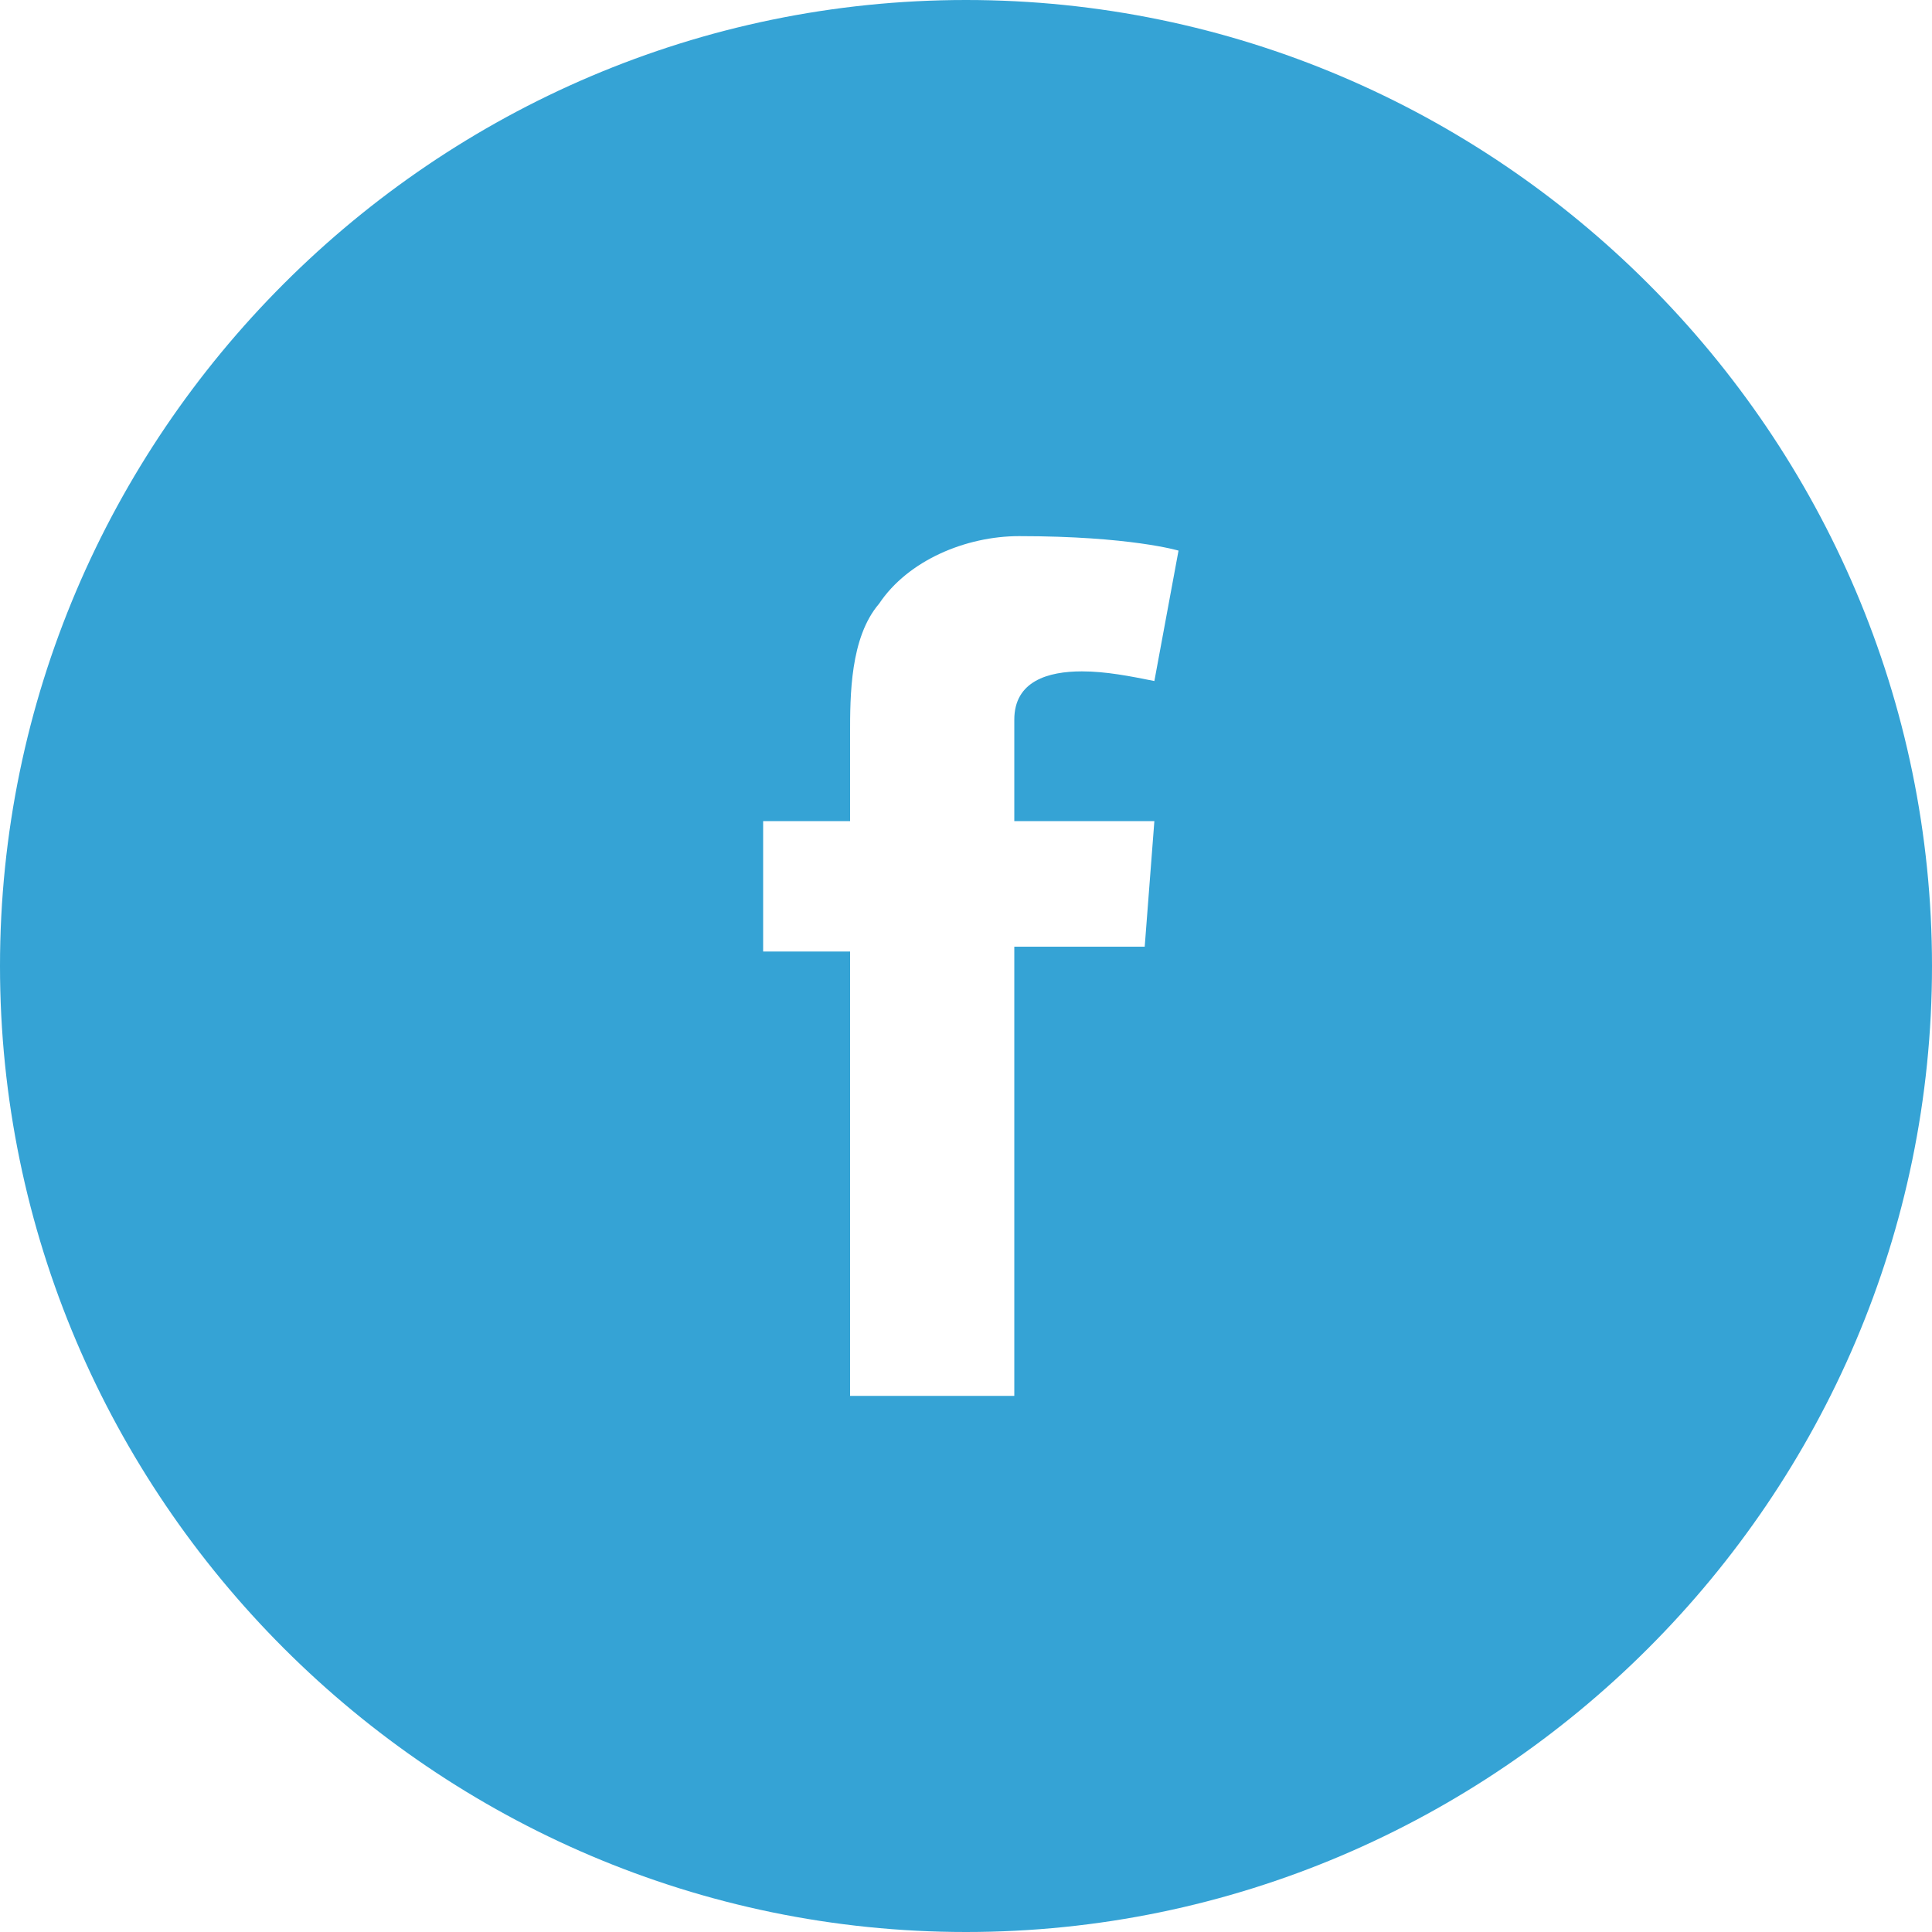
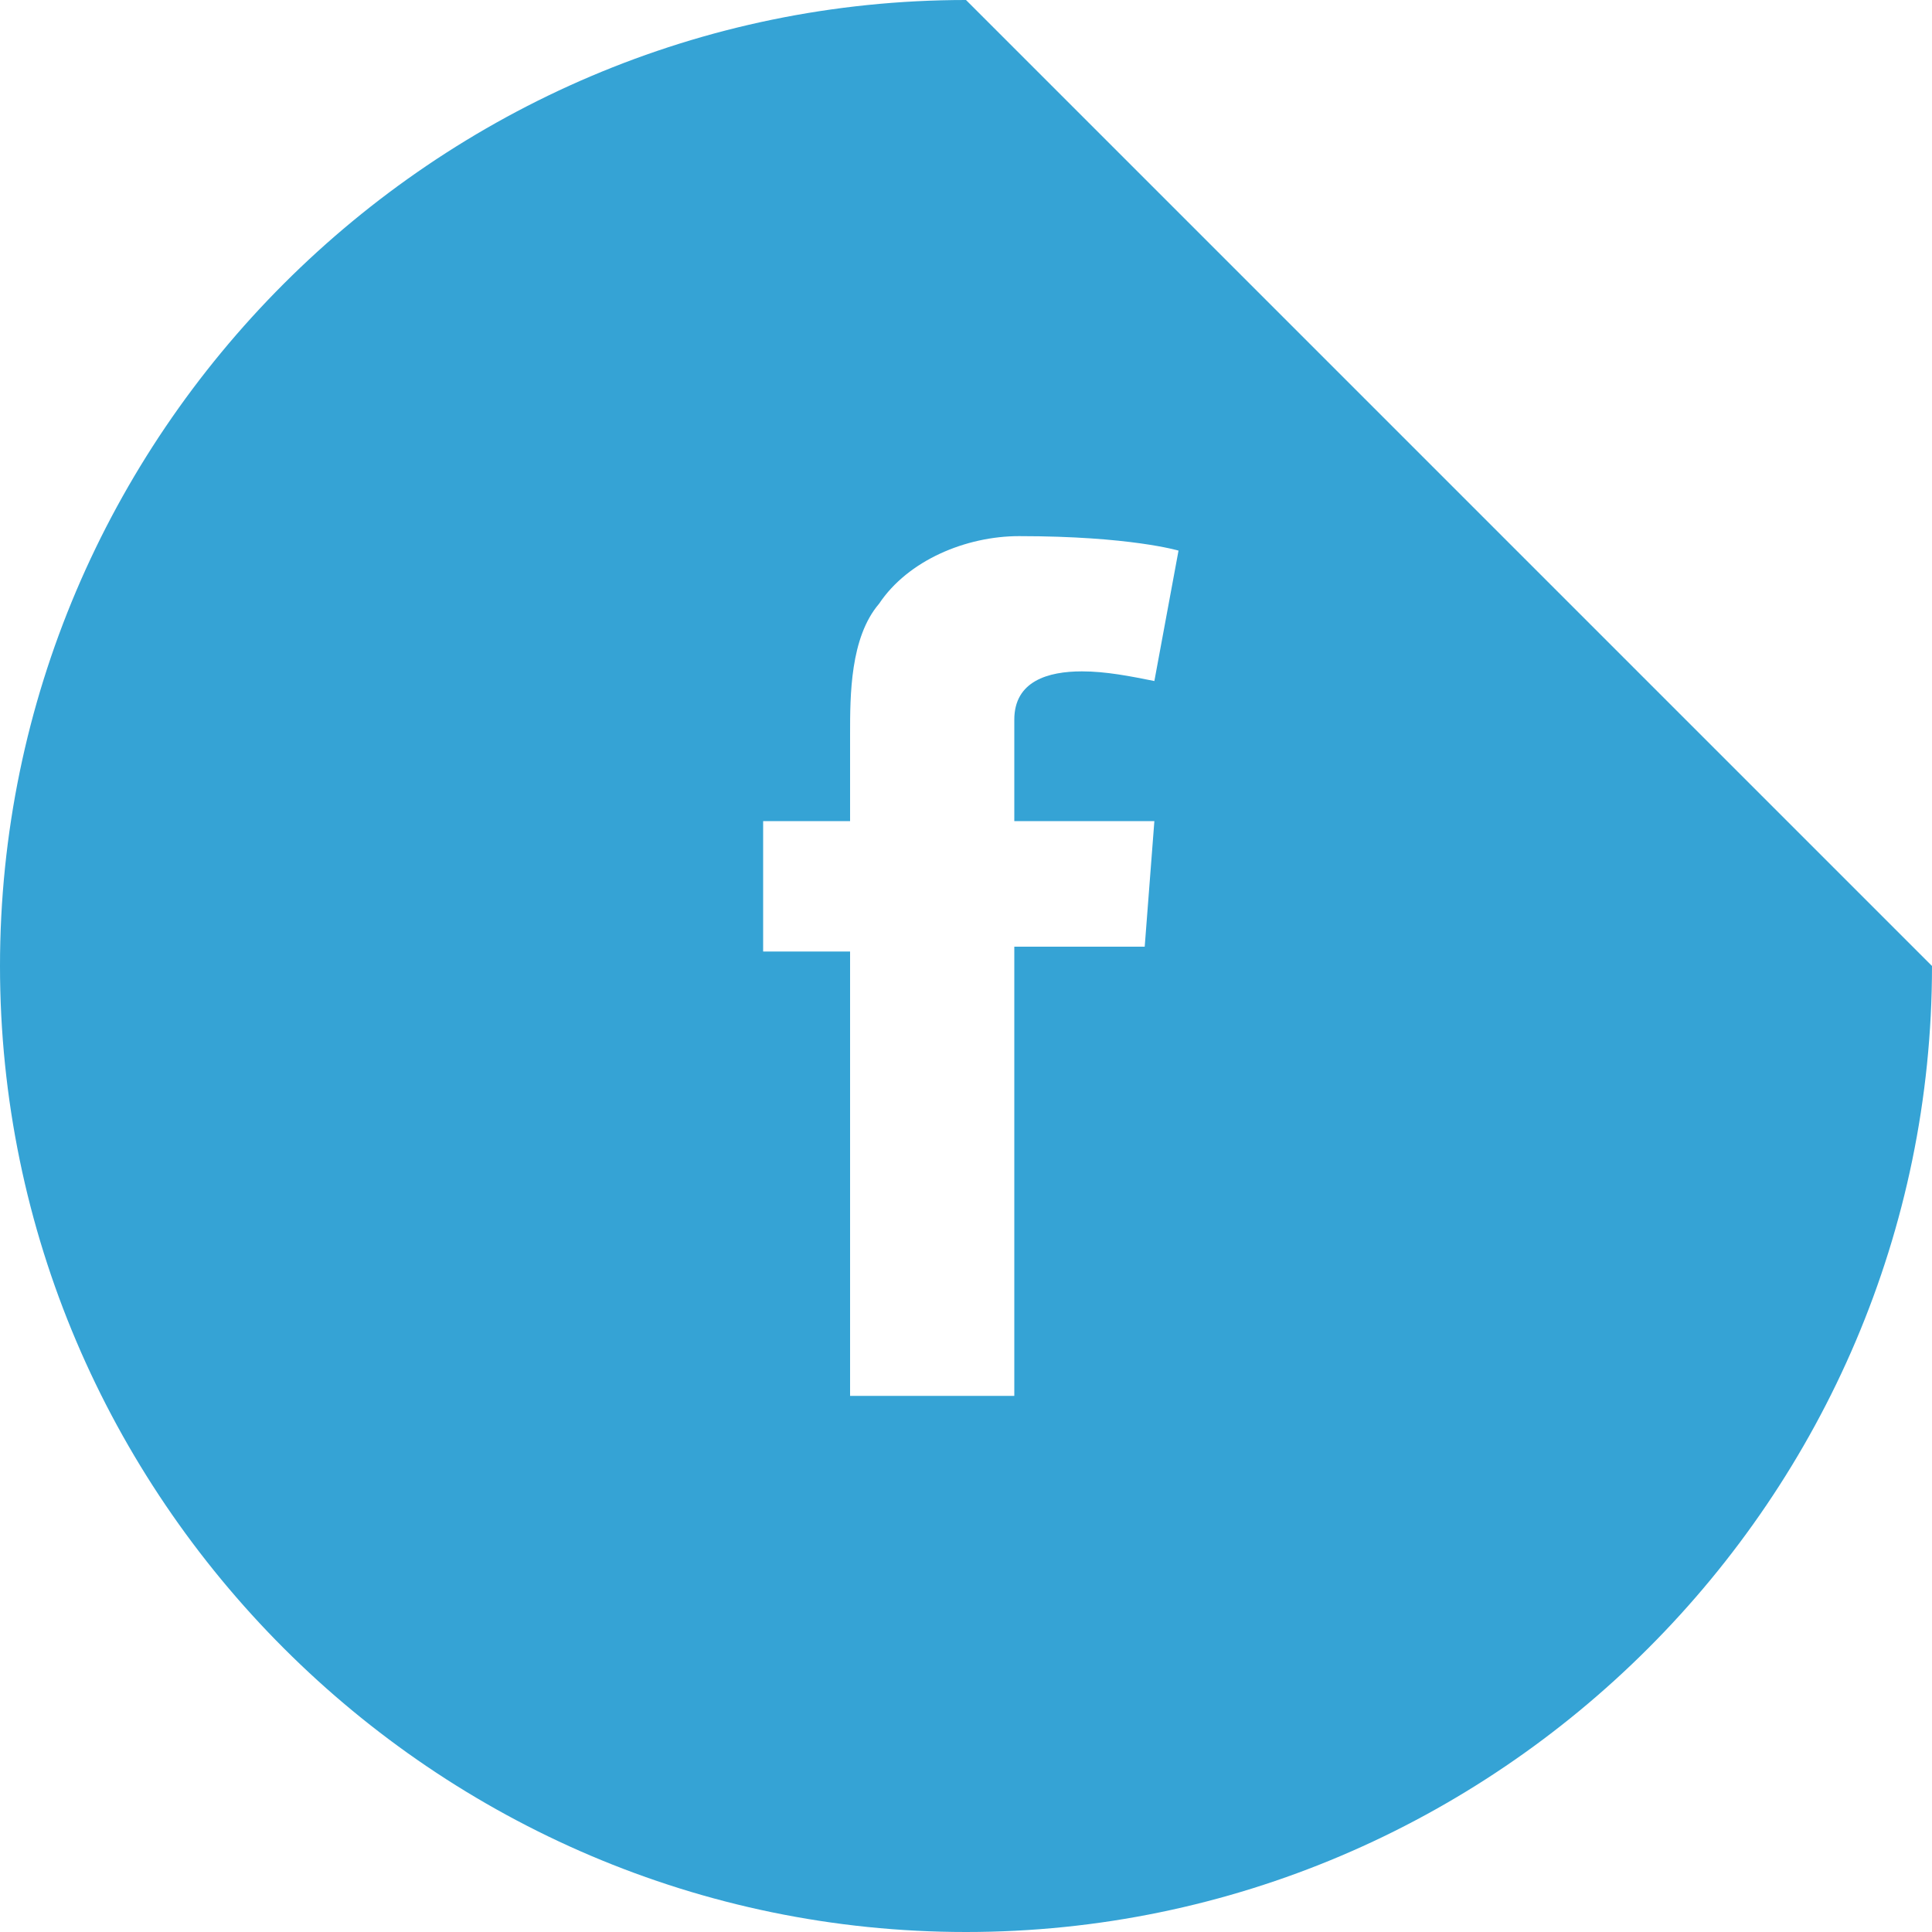
<svg xmlns="http://www.w3.org/2000/svg" version="1.1" id="Livello_1" x="0px" y="0px" width="40px" height="40px" viewBox="0 0 40 40" style="enable-background:new 0 0 40 40;" xml:space="preserve">
  <style type="text/css">
	.st0{fill:#35A3D5;}
</style>
-   <path class="st0" d="M20,0C9,0,0,9,0,20s9,20,20,20s20-9,20-20S31,0,20,0z M23.9,17l-0.2,2.6H21v9.3h-3.4v-9.2h-1.8V17h1.8v-1.8  c0-0.8,0-2,0.6-2.7c0.6-0.9,1.8-1.4,2.9-1.4c2.3,0,3.3,0.3,3.3,0.3l-0.5,2.7c-0.5-0.1-1-0.2-1.5-0.2c-0.7,0-1.4,0.2-1.4,1V17  L23.9,17L23.9,17z" />
+   <path class="st0" d="M20,0C9,0,0,9,0,20s9,20,20,20s20-9,20-20z M23.9,17l-0.2,2.6H21v9.3h-3.4v-9.2h-1.8V17h1.8v-1.8  c0-0.8,0-2,0.6-2.7c0.6-0.9,1.8-1.4,2.9-1.4c2.3,0,3.3,0.3,3.3,0.3l-0.5,2.7c-0.5-0.1-1-0.2-1.5-0.2c-0.7,0-1.4,0.2-1.4,1V17  L23.9,17L23.9,17z" />
</svg>